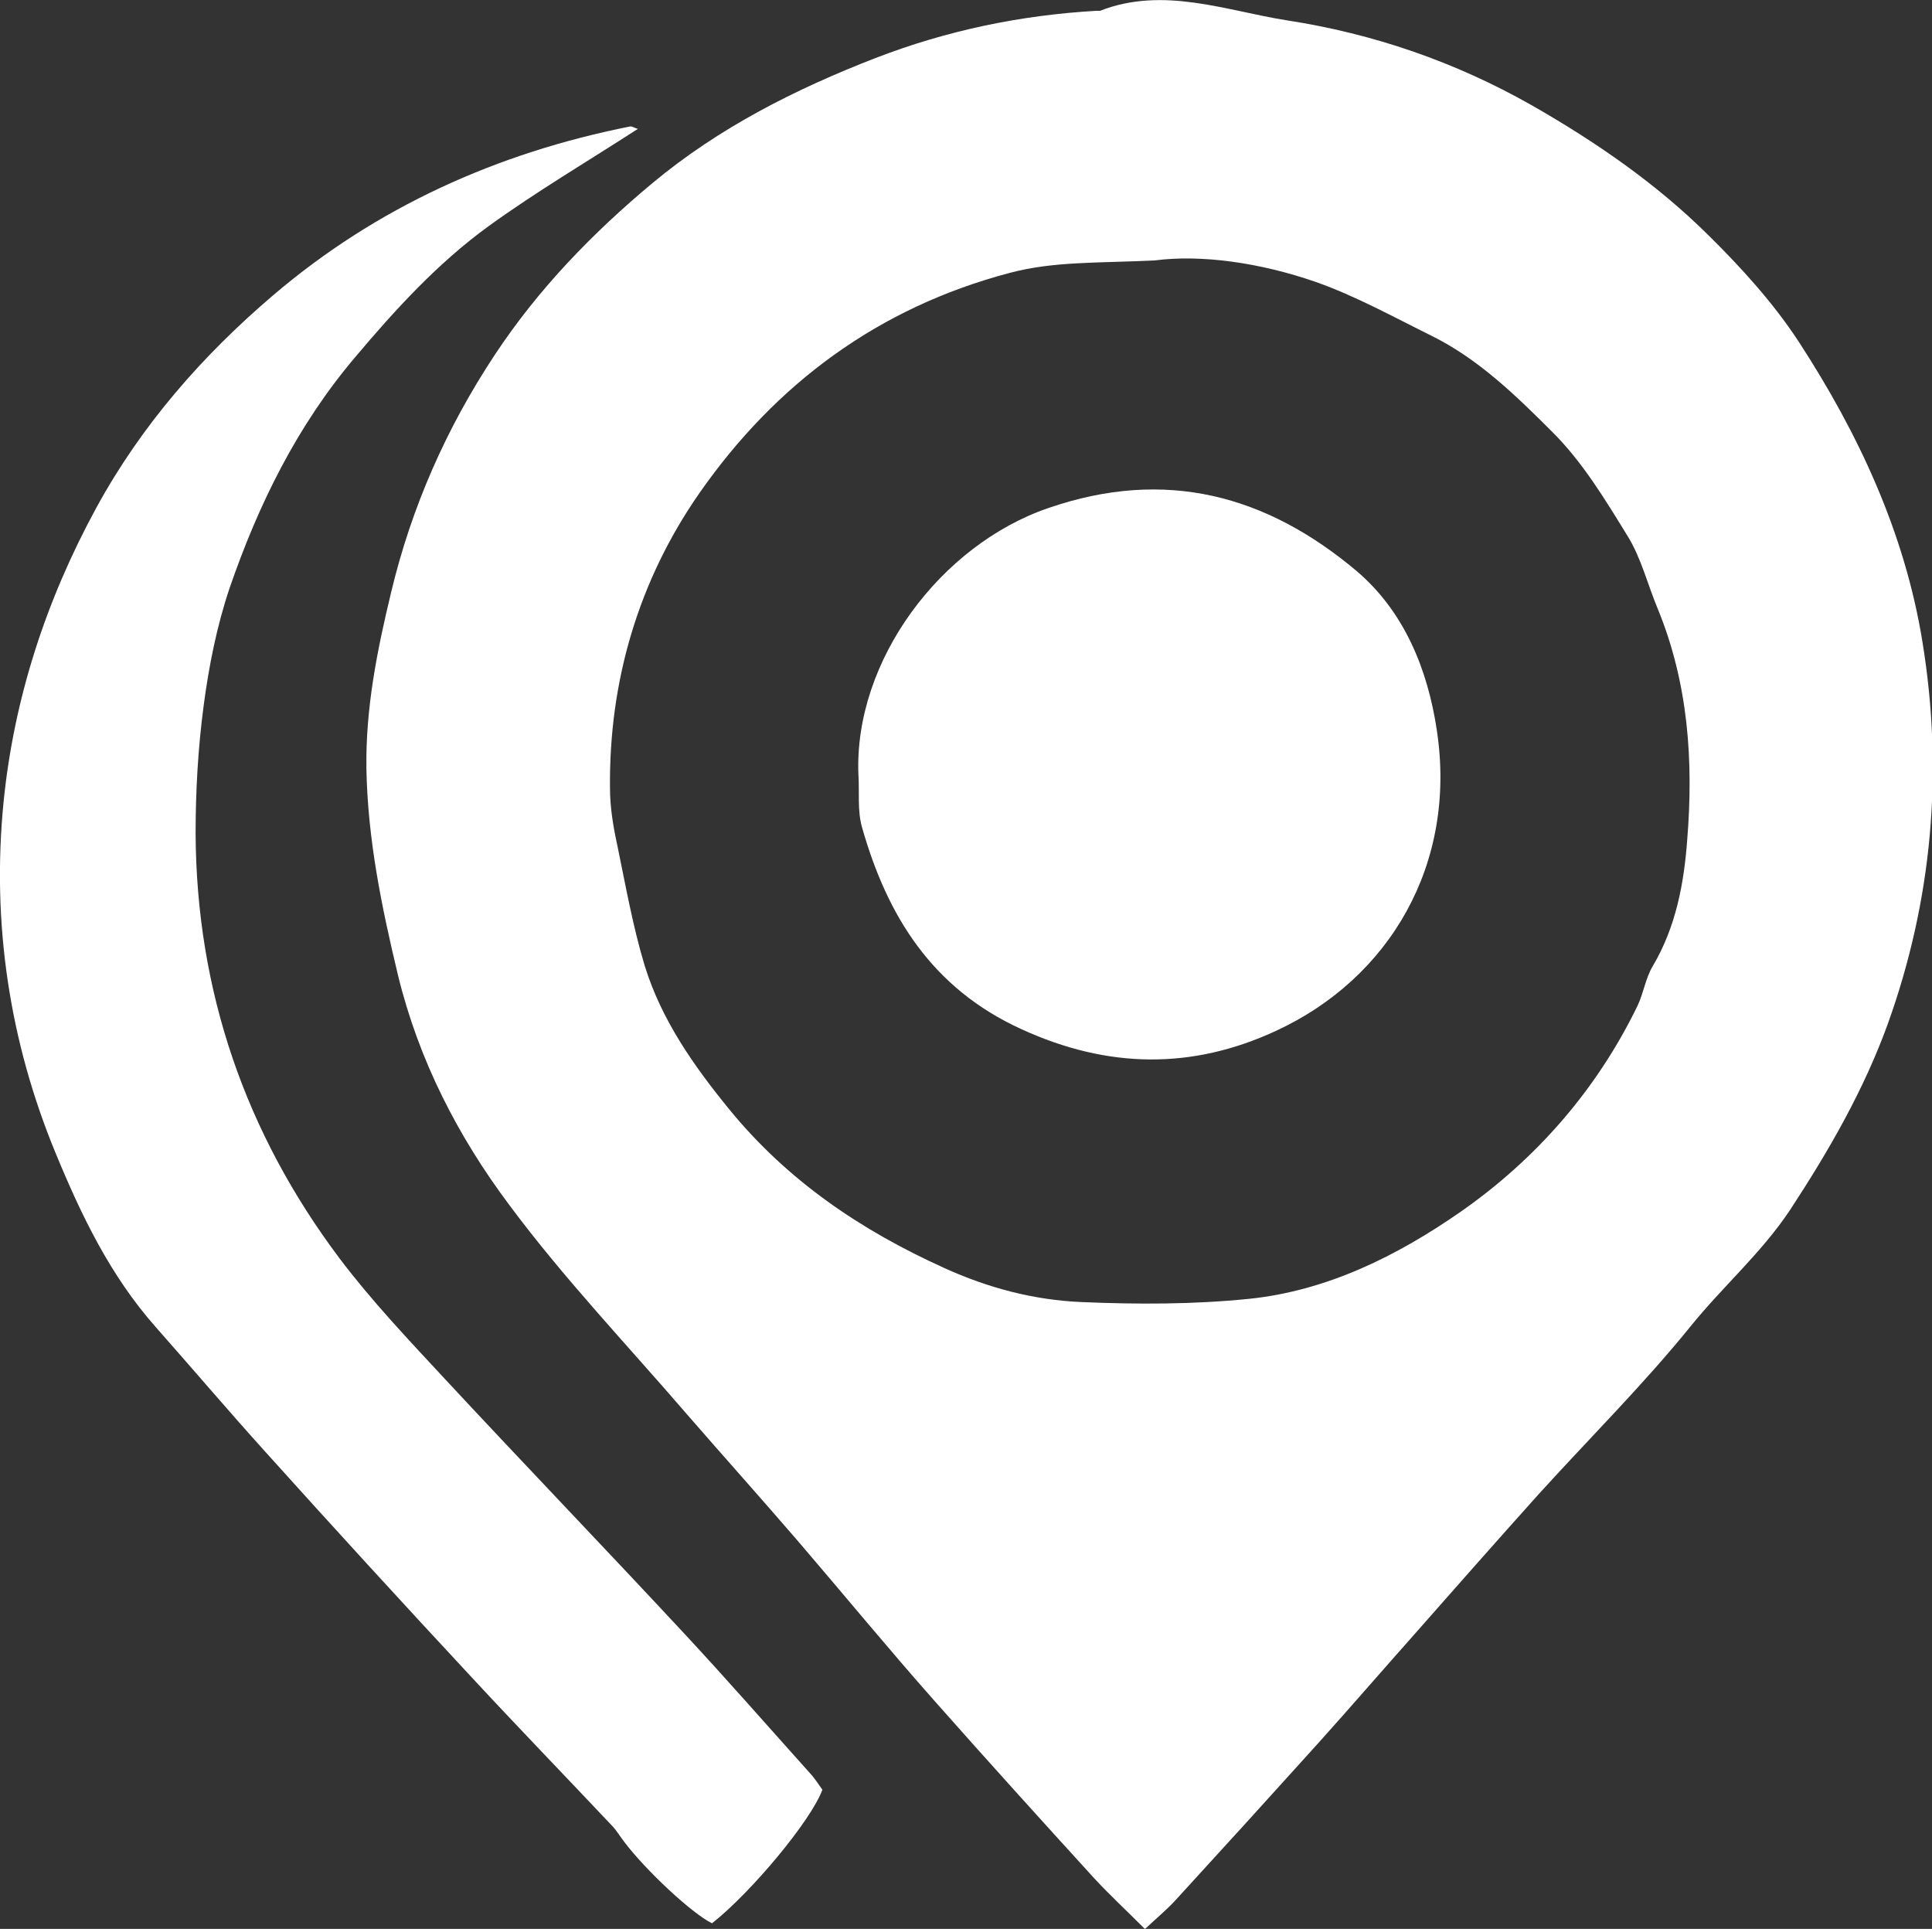
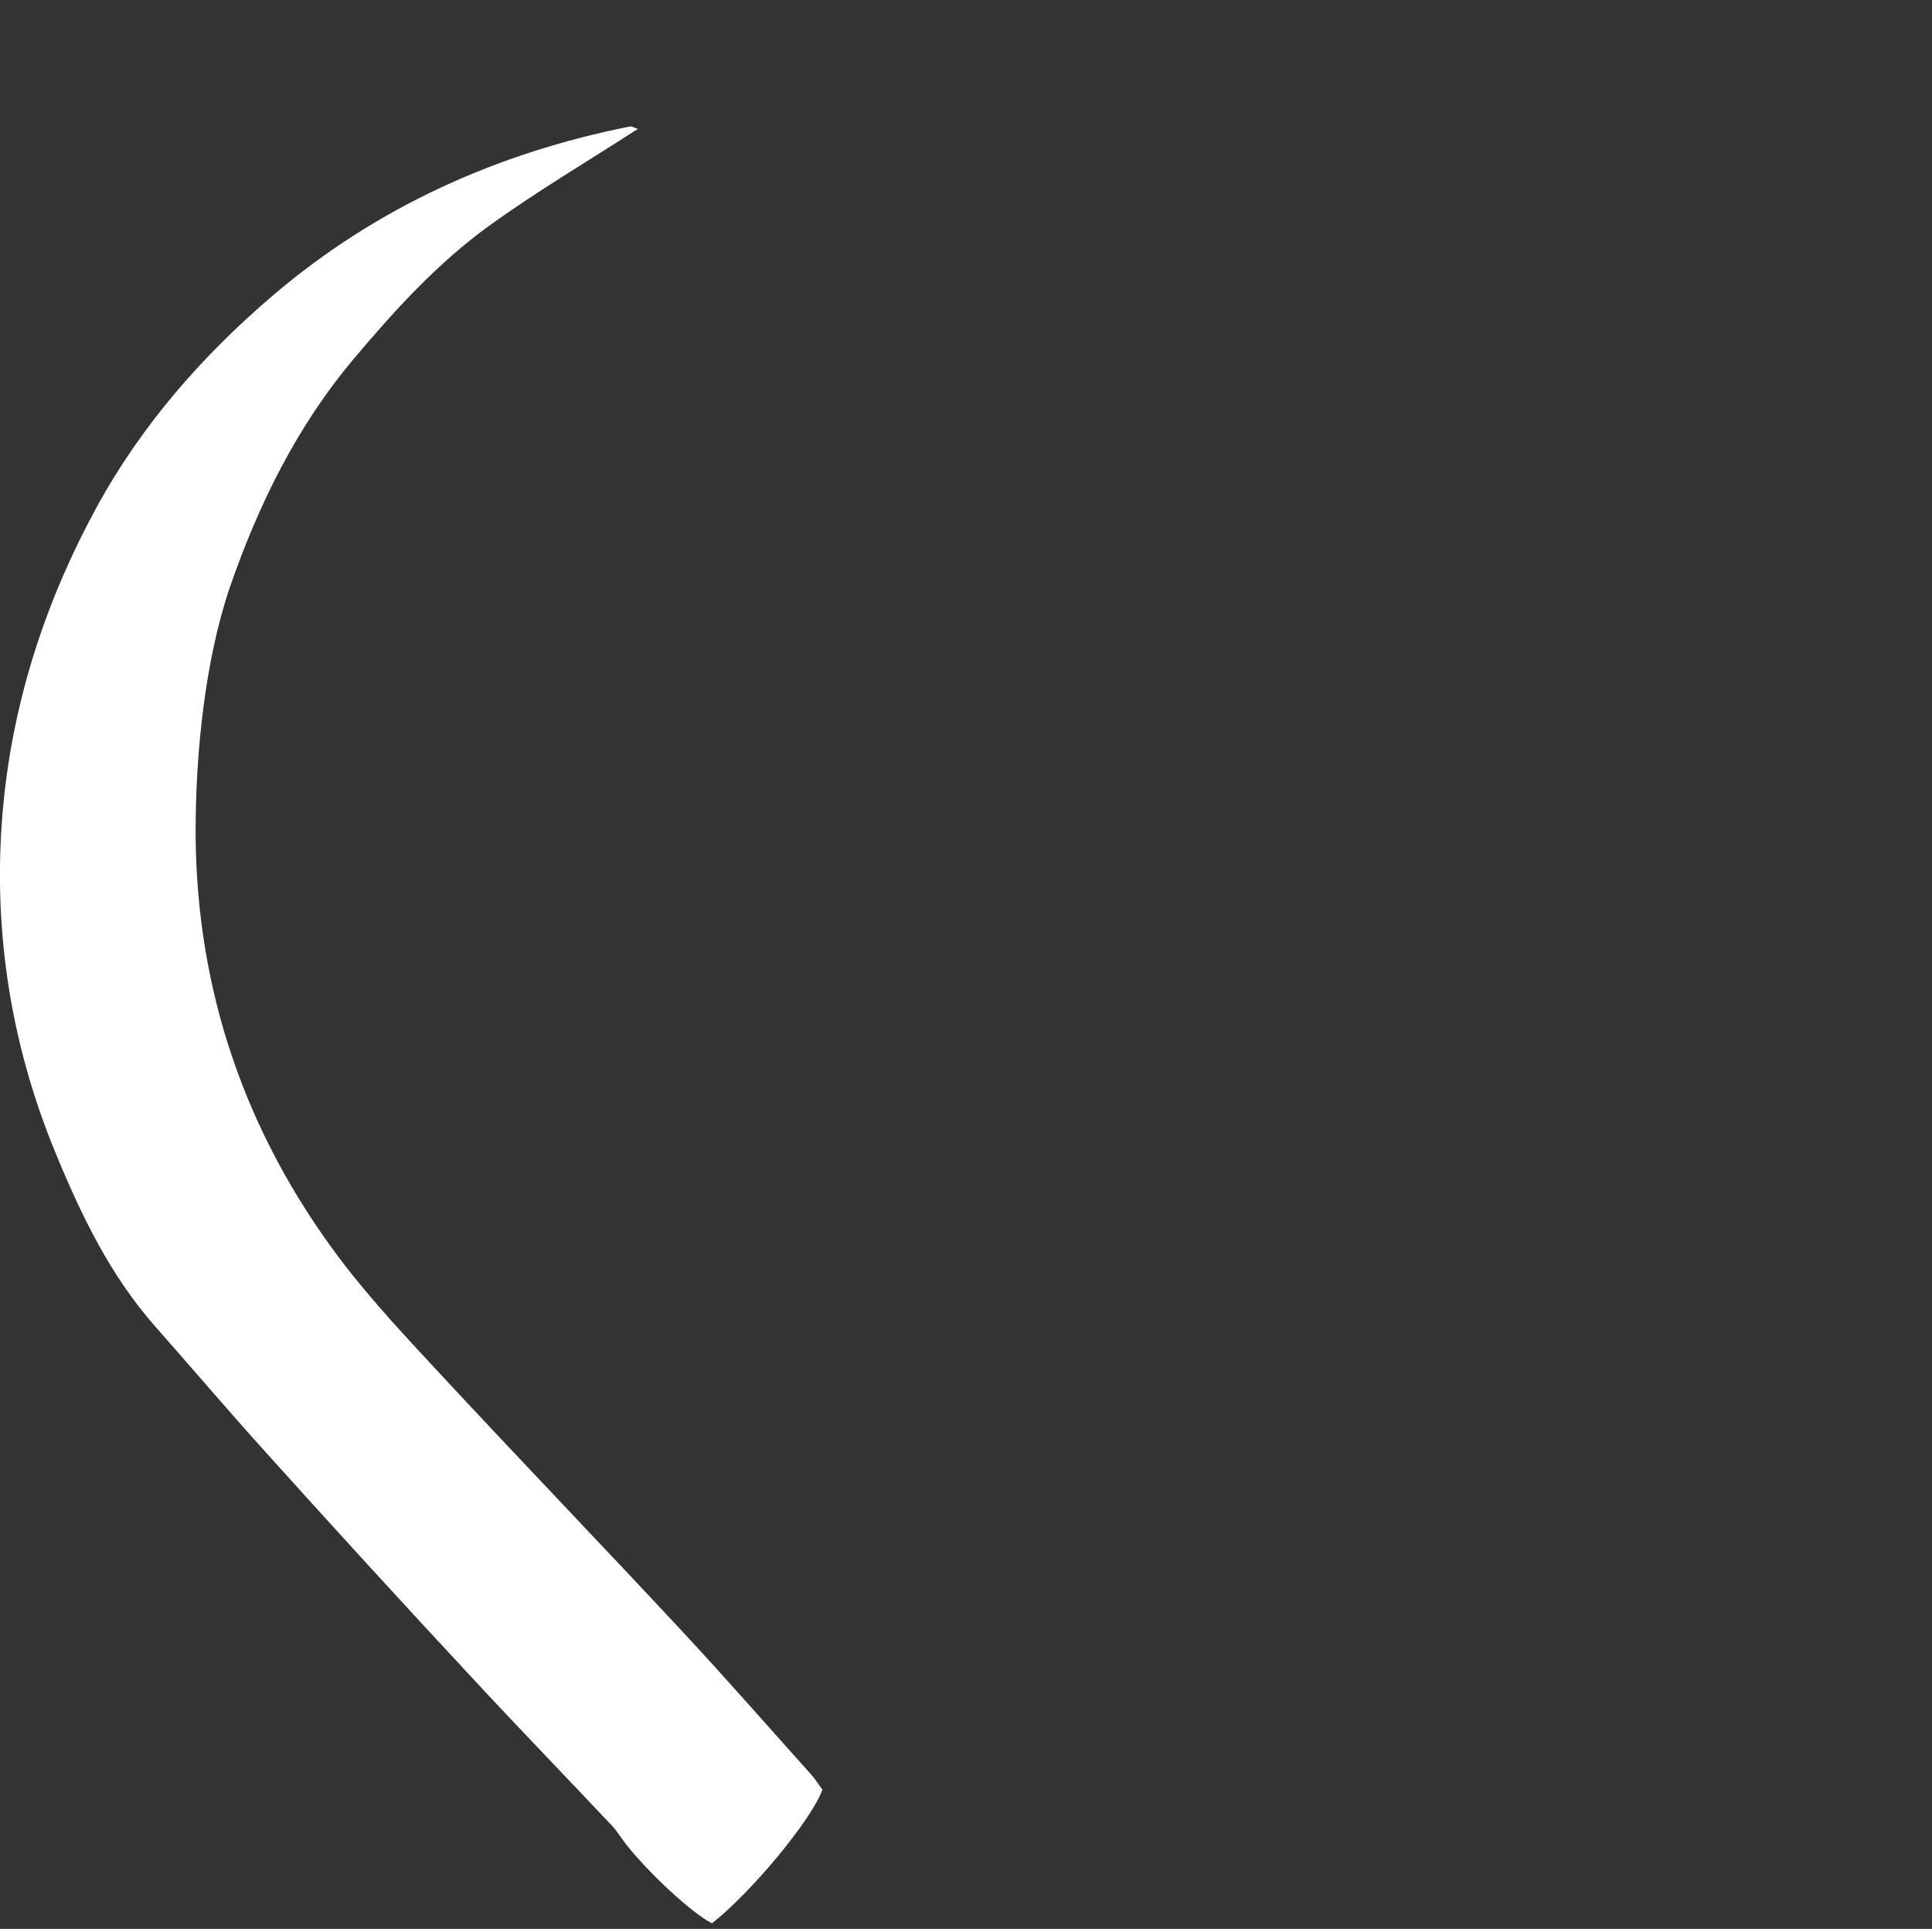
<svg xmlns="http://www.w3.org/2000/svg" viewBox="0 0 483 482.2" version="1.1">
  <rect x="0" y="0" width="483" height="482.2" fill="#333333" stroke="none" />
  <defs>
    <style>
      .cls-1 {
        fill: #fff;
      }
    </style>
  </defs>
  <g>
    <g id="Calque_2">
      <g id="Calque_1-2">
        <g>
-           <path d="M286.2,482.2c-4.7-4.7-8.8-8.5-12.6-12.6-13.4-14.7-26.7-29.4-39.8-44.2-11.6-13.1-22.7-26.6-34.1-39.9-9.3-10.8-18.8-21.4-28.1-32.1-14.9-17.3-30.7-33.9-44.3-52.2-12.8-17.1-22.6-36.1-27.8-57.4-4.1-17.1-7.6-34.1-7.9-51.8-.2-15.1,2.7-29.5,6.2-44,5.1-21.3,13.8-41,25.9-59.3,10.9-16.5,24.5-30.5,39.5-43,16.6-13.8,35.6-23.4,55.7-31.2,17.9-6.9,36.2-10.7,55.2-11.8.3,0,.6,0,.9,0,15.9-6.2,31.5,0,46.8,2.4,21.4,3.3,41.9,10.3,61.1,21.2,16.1,9.2,31.2,19.6,44.3,32.6,8.2,8.1,16.1,16.8,22.4,26.4,15,23,26.6,47.9,31,75.1,5.3,32.4,2.5,64.6-8.7,95.7-6,16.5-14.7,31.6-24.4,46.4-7.2,10.8-16.8,19.1-24.8,29-11.9,14.7-25.4,28.1-38.1,42.1-10.5,11.7-20.9,23.5-31.3,35.3-7.9,8.9-15.6,17.8-23.5,26.6-11.9,13.2-23.9,26.4-35.9,39.5-2,2.2-4.3,4.1-7.4,7h0ZM288.7,65.1c-14.5.7-25.2.2-36.2,3.1-33,8.7-58.6,27.8-77.6,55-15.2,21.8-22.7,47-22.4,73.9,0,4.7.8,9.5,1.8,14.1,2.1,10.1,3.9,20.4,6.9,30.3,4.2,13.5,12.2,24.9,21.1,35.8,14.6,17.9,33,30.3,53.8,39.7,11,5,22.4,8,34.3,8.5,13.9.6,28,.6,41.8-.8,19.6-2,37.2-10.8,53-21.8,18.9-13.2,34-30.5,44.2-51.5,1.5-3.2,2-6.9,3.8-9.9,5.8-9.8,7.8-20.7,8.6-31.5,1.6-19.7.3-39.2-7.4-57.9-2.5-6-4.1-12.6-7.5-18.1-5.6-9.1-11.2-18.4-18.7-25.9-9.1-9.1-18.6-18.4-30.4-24.2-9.5-4.7-18.9-9.9-28.8-13.4-14.1-4.9-28.8-6.9-40.3-5.4h0Z" class="cls-1" />
          <path d="M159.5,32.2c-12.7,8.2-25.4,15.7-37.3,24.3-12.7,9.2-23.4,20.9-33.5,32.9-14.4,17-24.1,36.7-31.3,57.6-3.2,9.5-5.2,19.6-6.5,29.5-1.4,10.6-2,21.3-2,31.9.2,39.3,12.4,74.8,36,106.2,8,10.6,17.3,20.4,26.3,30.1,19.8,21.3,40,42.3,59.8,63.6,10.7,11.5,21.1,23.4,31.6,35.1,1.2,1.3,2.1,2.8,3,4-2.8,7.7-17.9,25.8-27.6,33.4-5.1-2.5-16.6-13.3-21.9-20.3-1.1-1.4-2-3-3.2-4.2-11.6-12.3-23.4-24.5-34.9-36.9-17.4-18.7-34.6-37.5-51.7-56.5-9.3-10.3-18.3-20.9-27.5-31.3-11.2-12.7-18.4-27.6-24.8-43.1C2.3,260.3-2.1,230.6.9,200.4c2.6-25.8,10.6-50.4,23.2-73.5,11.3-20.7,26.6-38.1,44.2-53.1,25.8-22,56-35.6,89.3-42.2.5,0,1.1.4,1.8.6h0Z" class="cls-1" />
-           <path d="M214.6,193.6c-1.1-28.5,20.6-57.4,47.5-66.6,29.3-10.1,54.5-3.2,77,15.7,11.9,10.1,17.8,24.5,20.1,39.8,5.1,33.5-11.8,62.1-40.2,75.2-20.9,9.7-42,9.5-63.6-.4-22.4-10.2-33.6-28.3-39.9-50.5-1.2-4.2-.6-8.9-.9-13.3h0Z" class="cls-1" />
        </g>
      </g>
    </g>
  </g>
</svg>